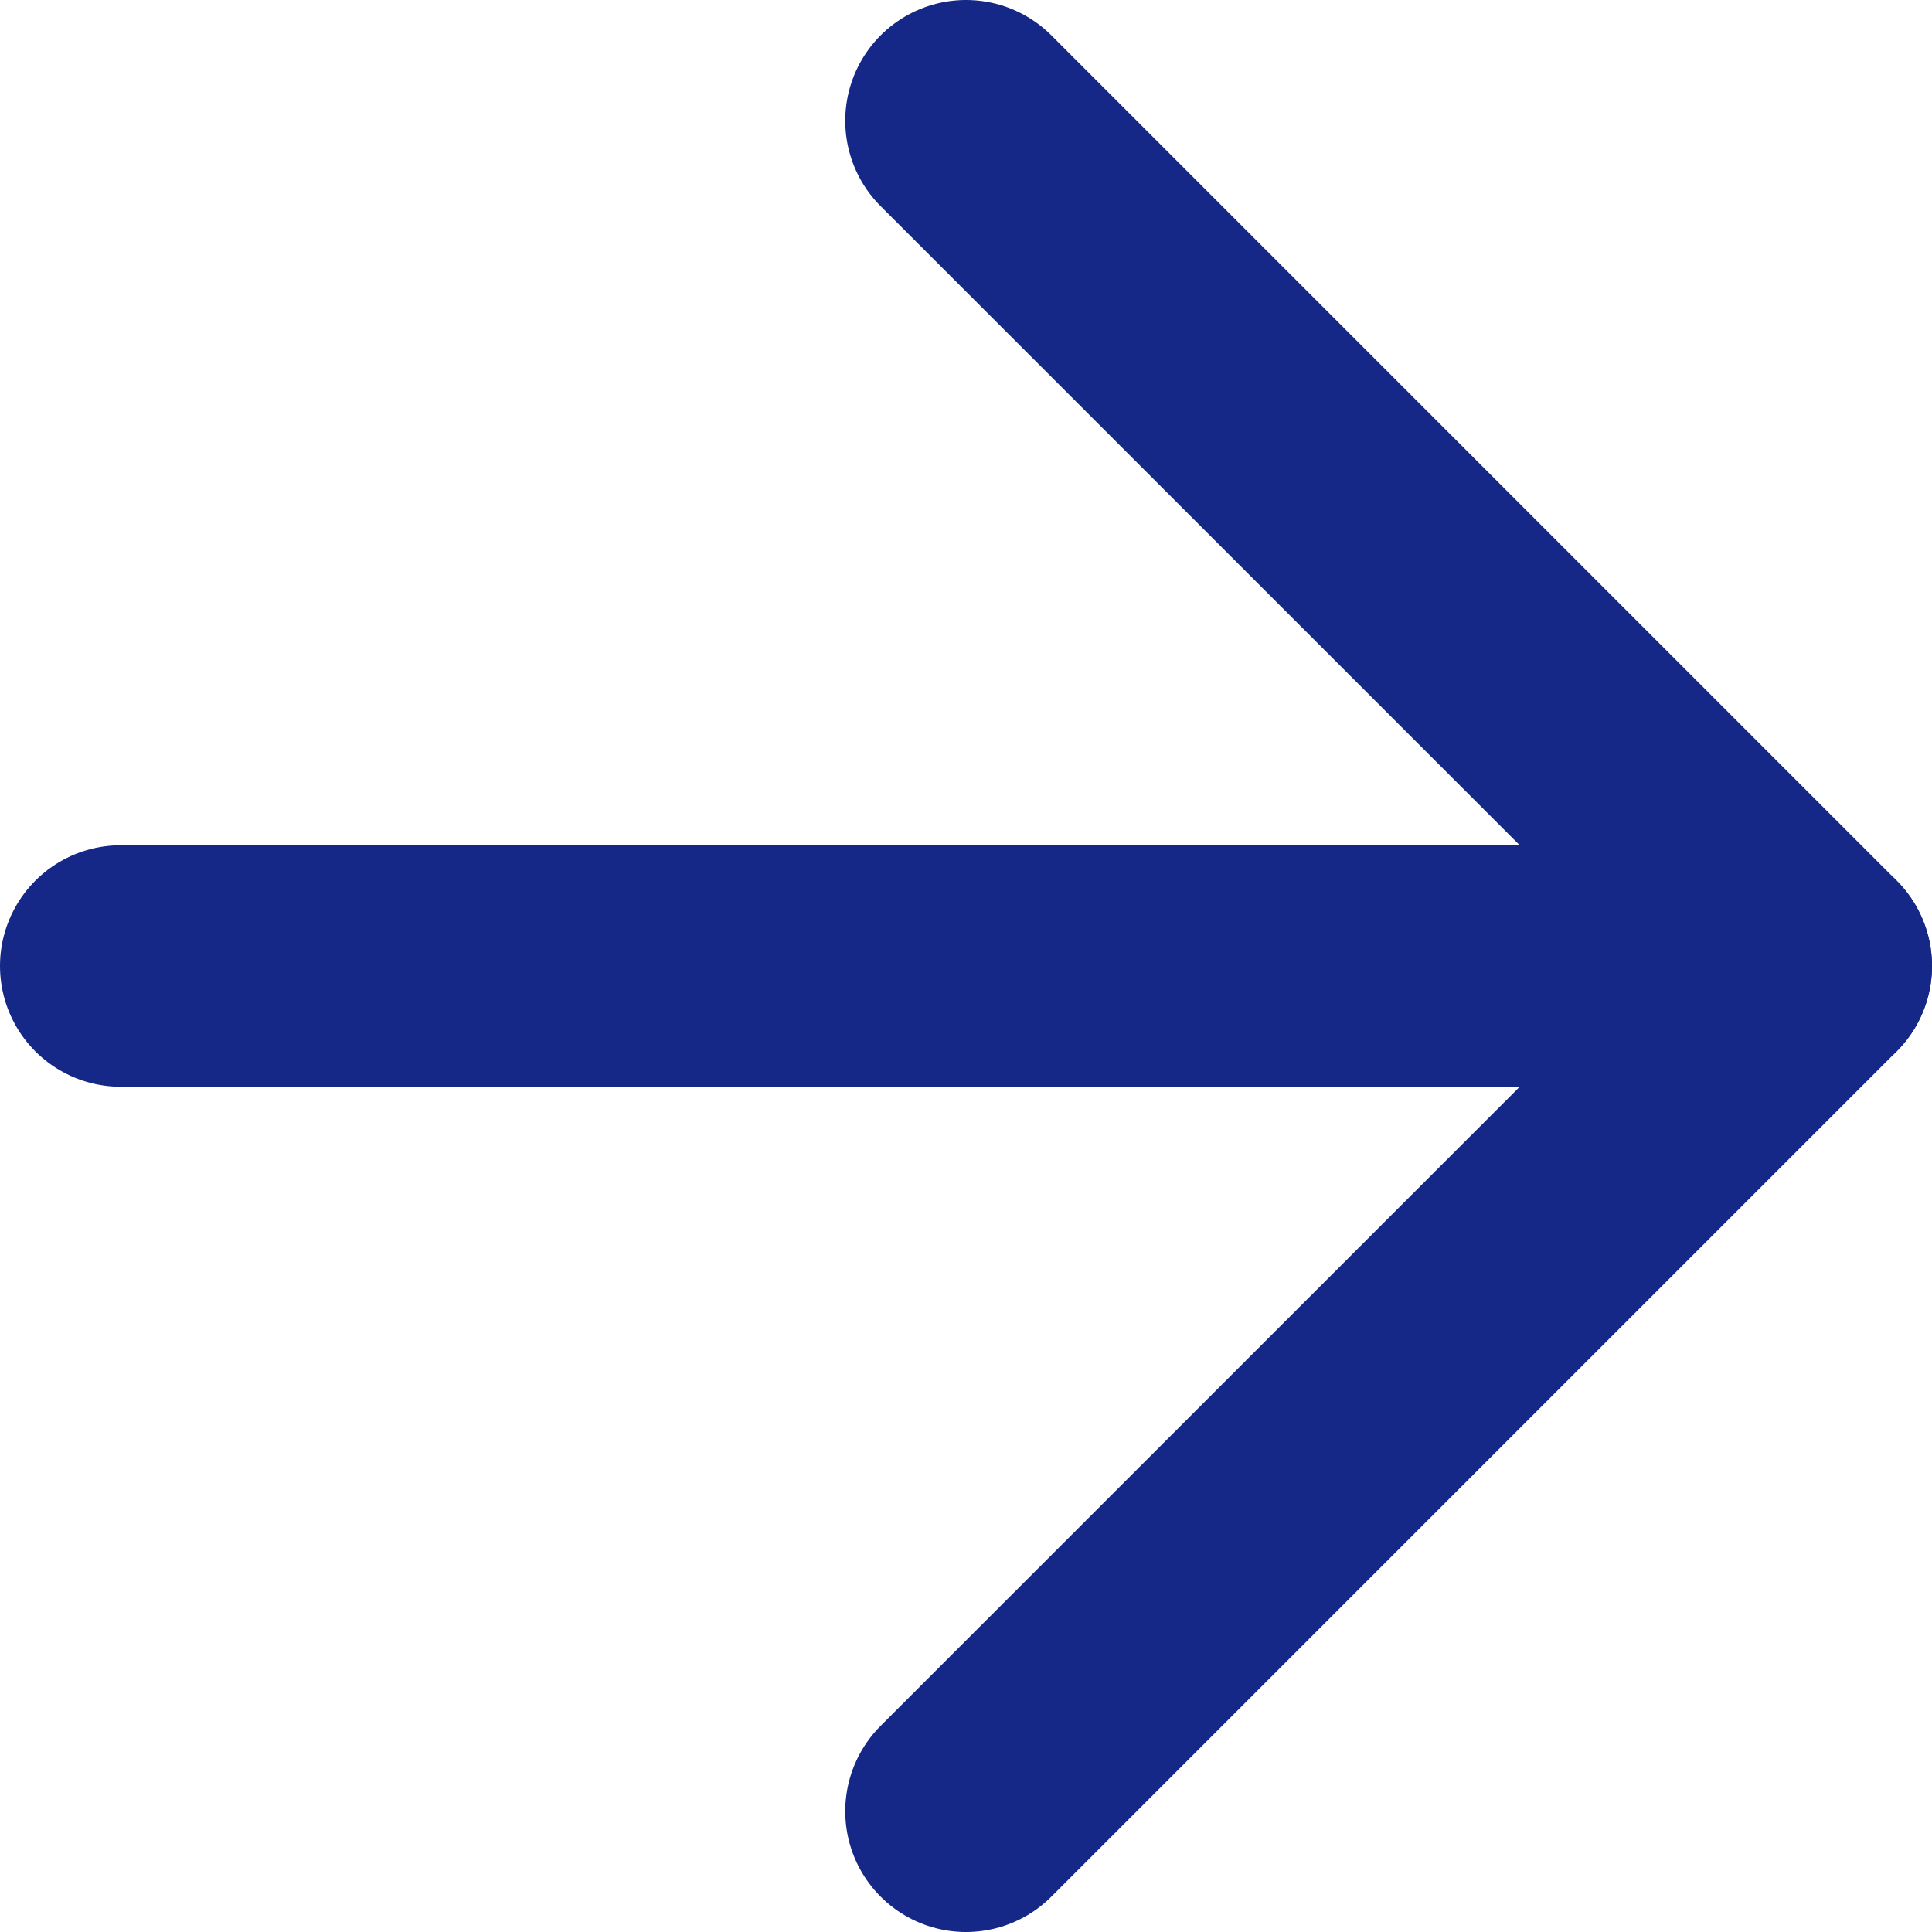
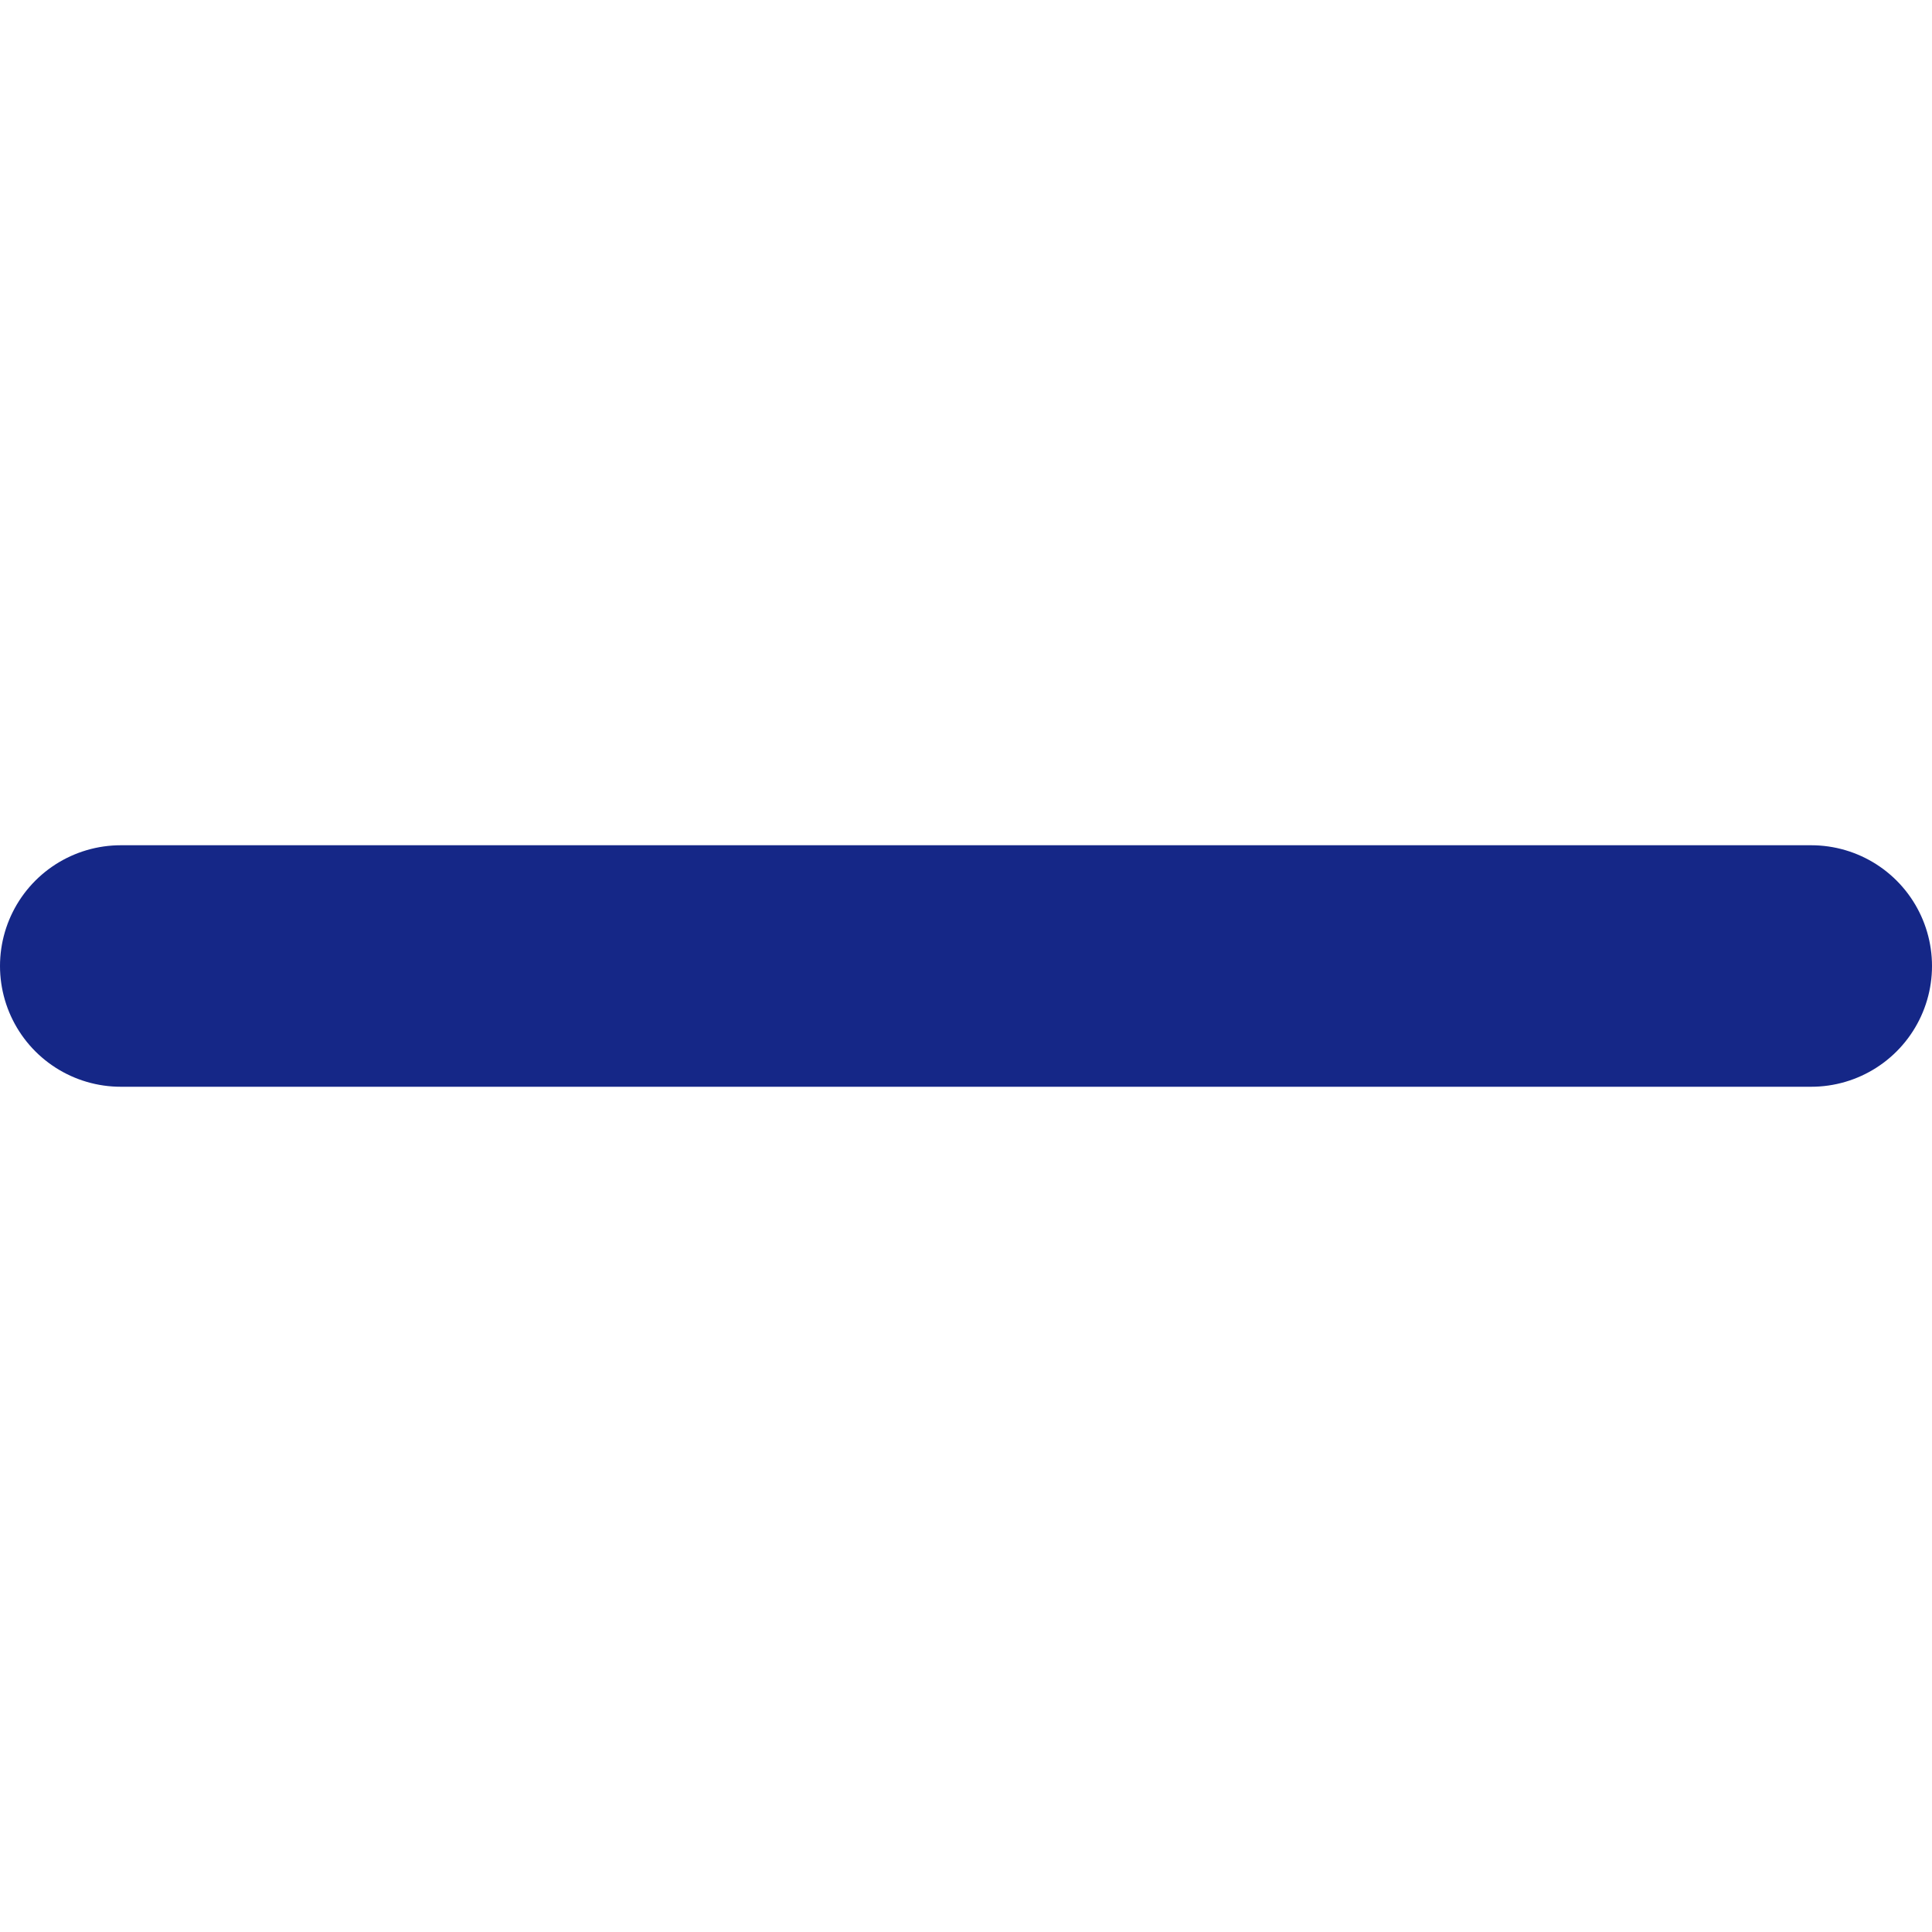
<svg xmlns="http://www.w3.org/2000/svg" width="16" height="16" viewBox="0 0 16 16" fill="none">
  <path d="M1 8H15" stroke="#152787" stroke-width="2" stroke-linecap="round" stroke-linejoin="round" />
-   <path d="M8 1L15 8L8 15" stroke="#152787" stroke-width="2" stroke-linecap="round" stroke-linejoin="round" />
</svg>